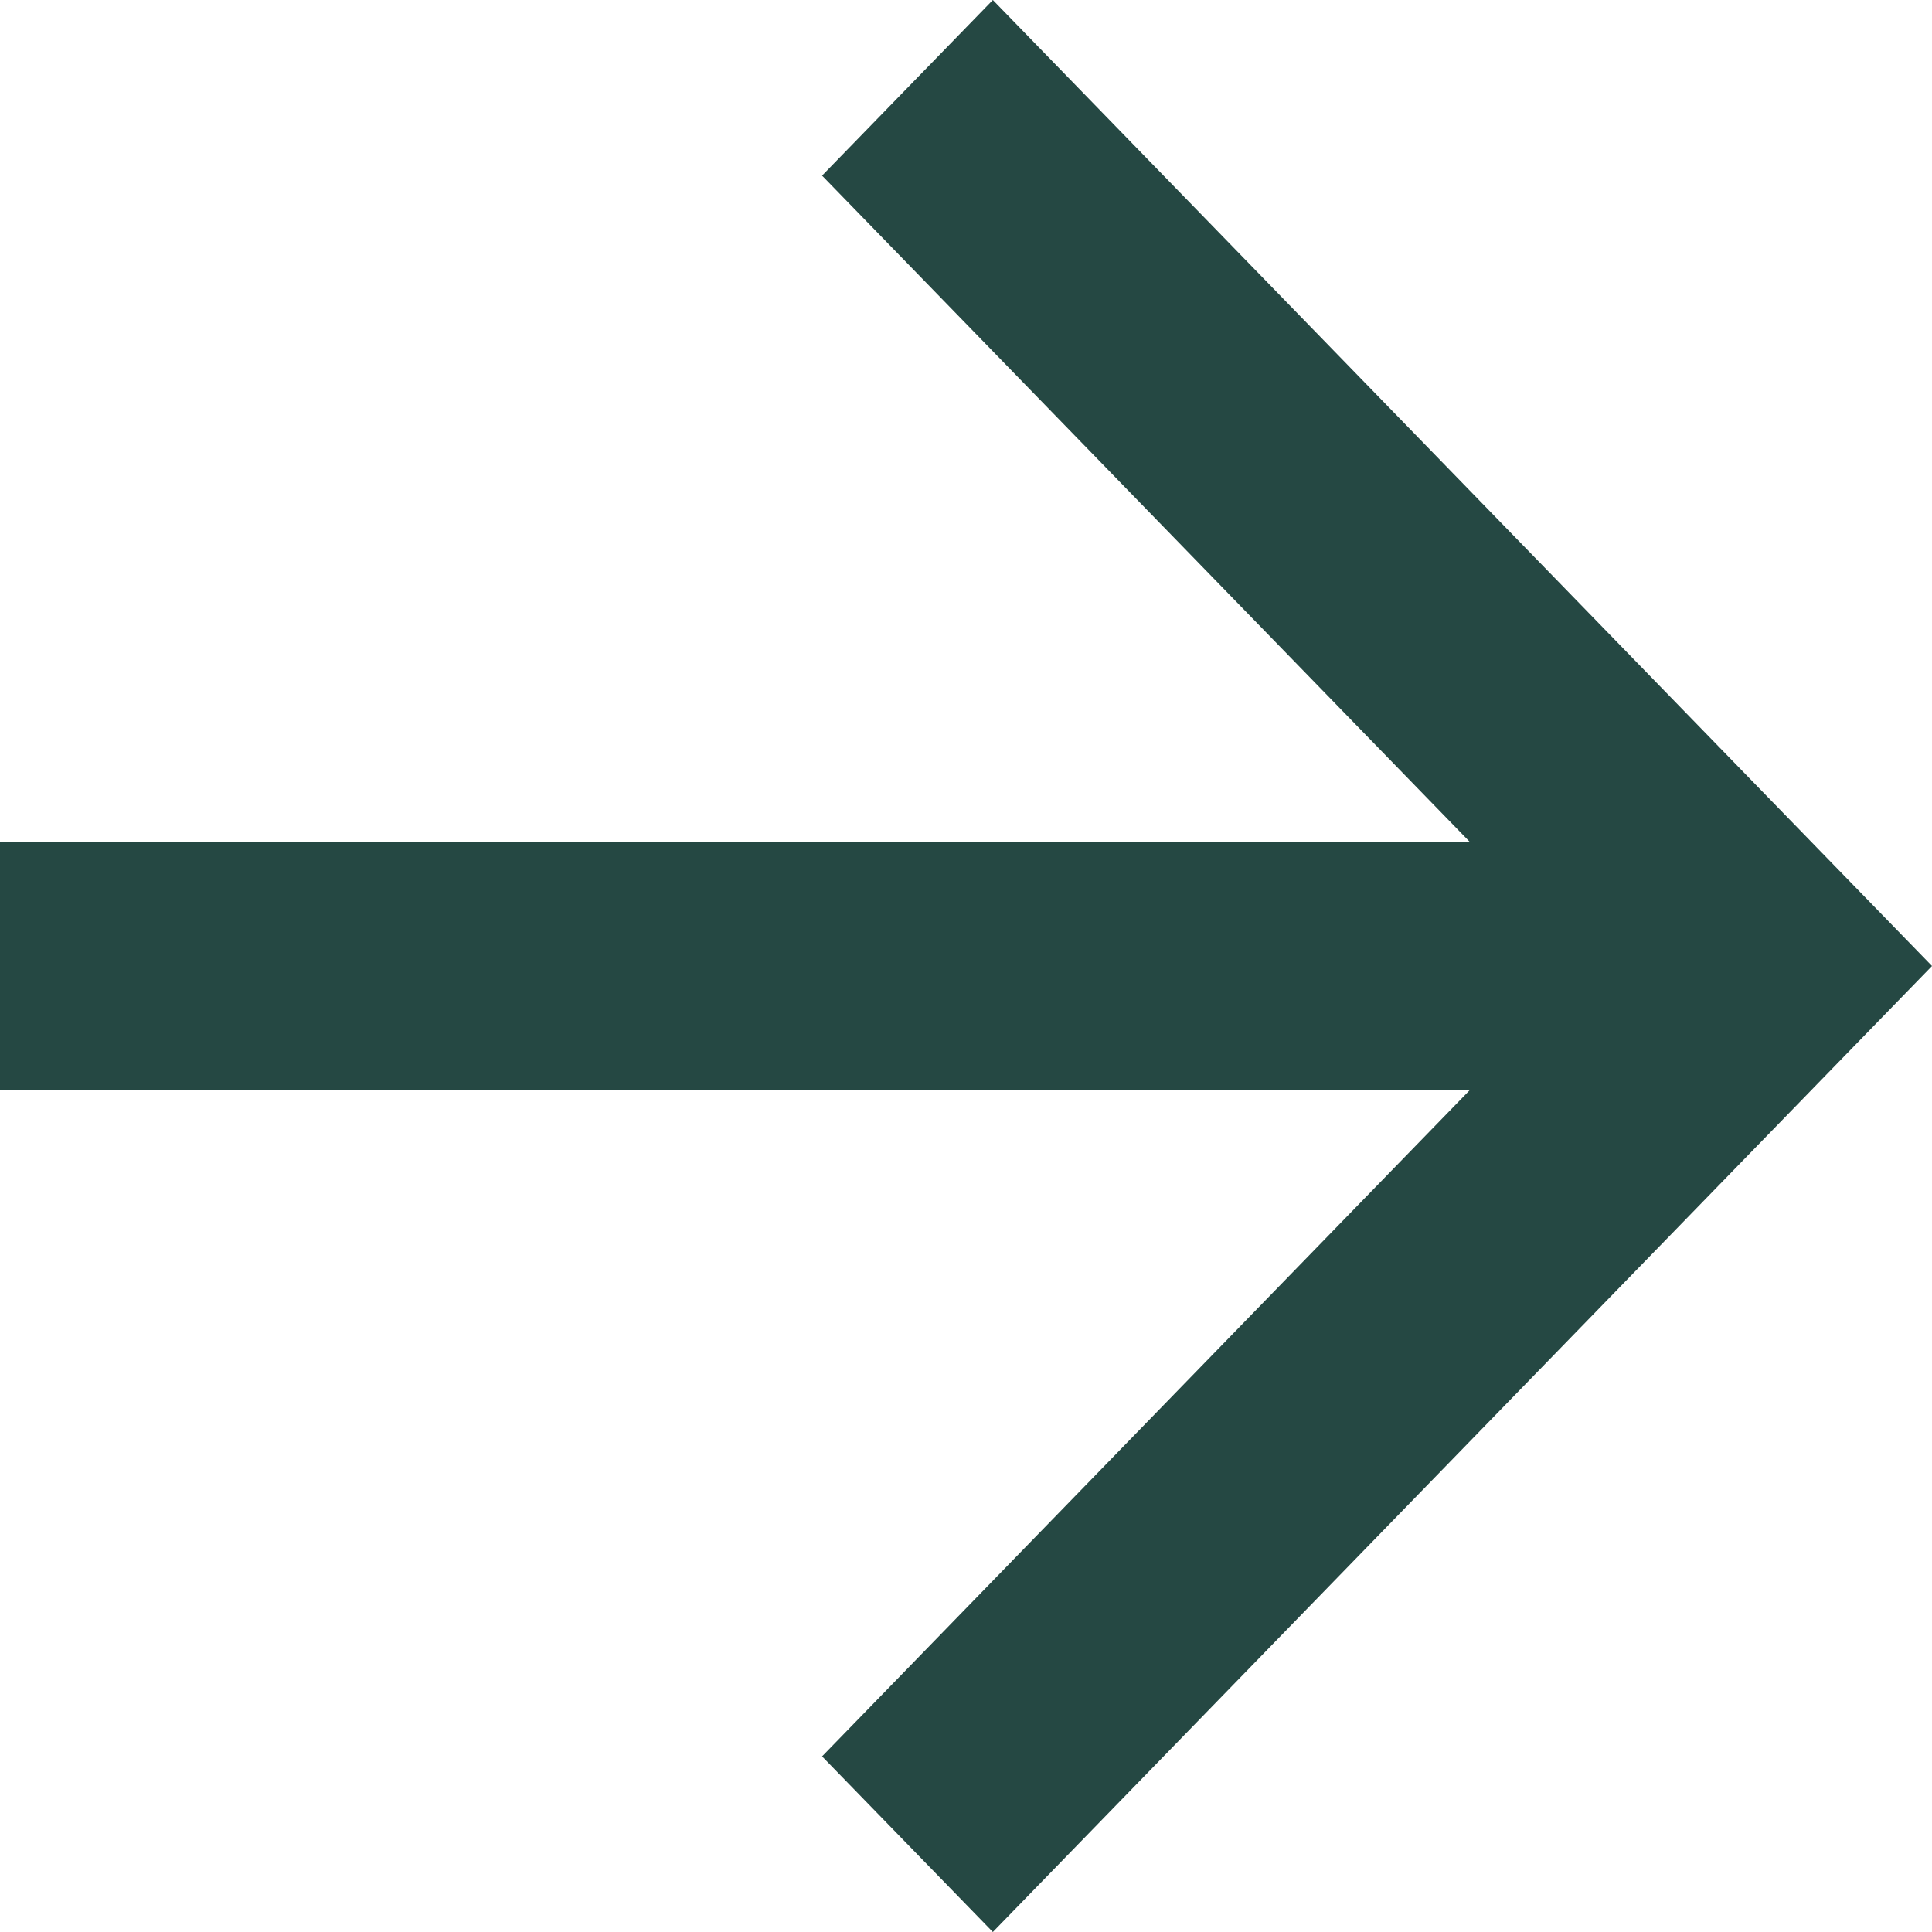
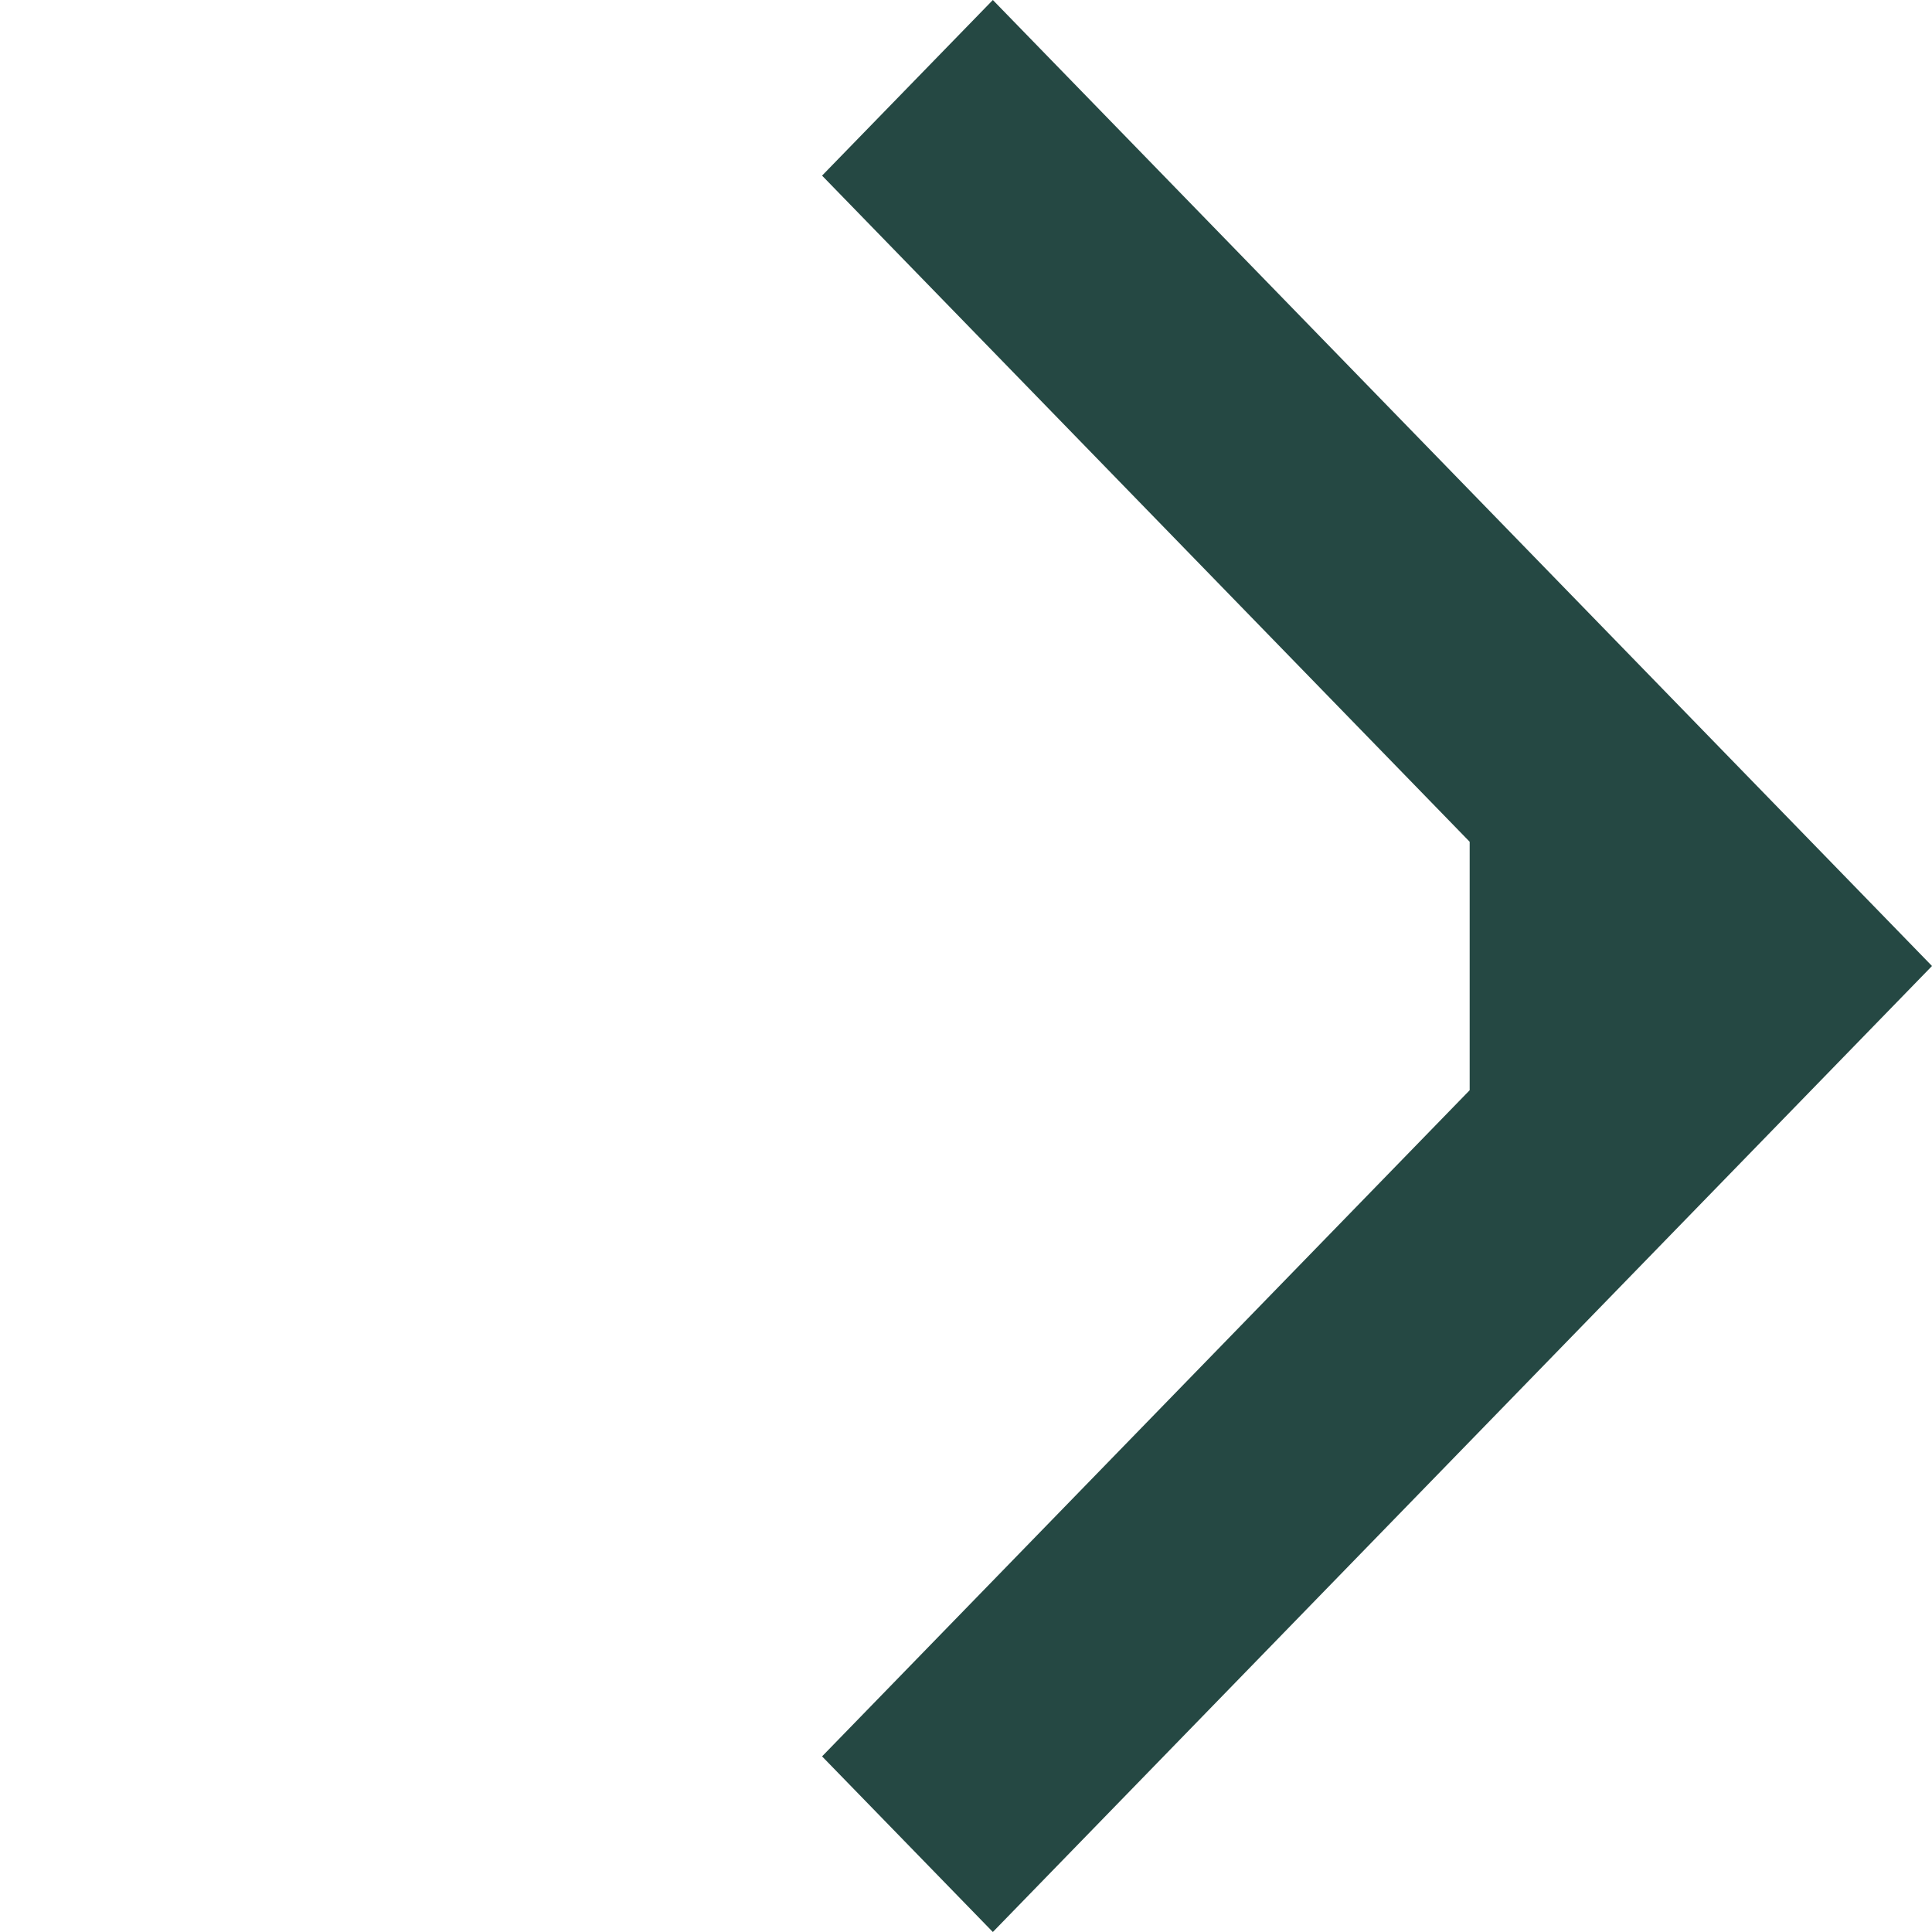
<svg xmlns="http://www.w3.org/2000/svg" width="10" height="10" viewBox="0 0 10 10" fill="none">
-   <path d="M7.607 4.357L4.255 0.909L5.139 0L10 5L5.139 10L4.255 9.091L7.607 5.643H0V4.357H7.607Z" fill="#254843" />
+   <path d="M7.607 4.357L4.255 0.909L5.139 0L10 5L5.139 10L4.255 9.091L7.607 5.643H0H7.607Z" fill="#254843" />
</svg>